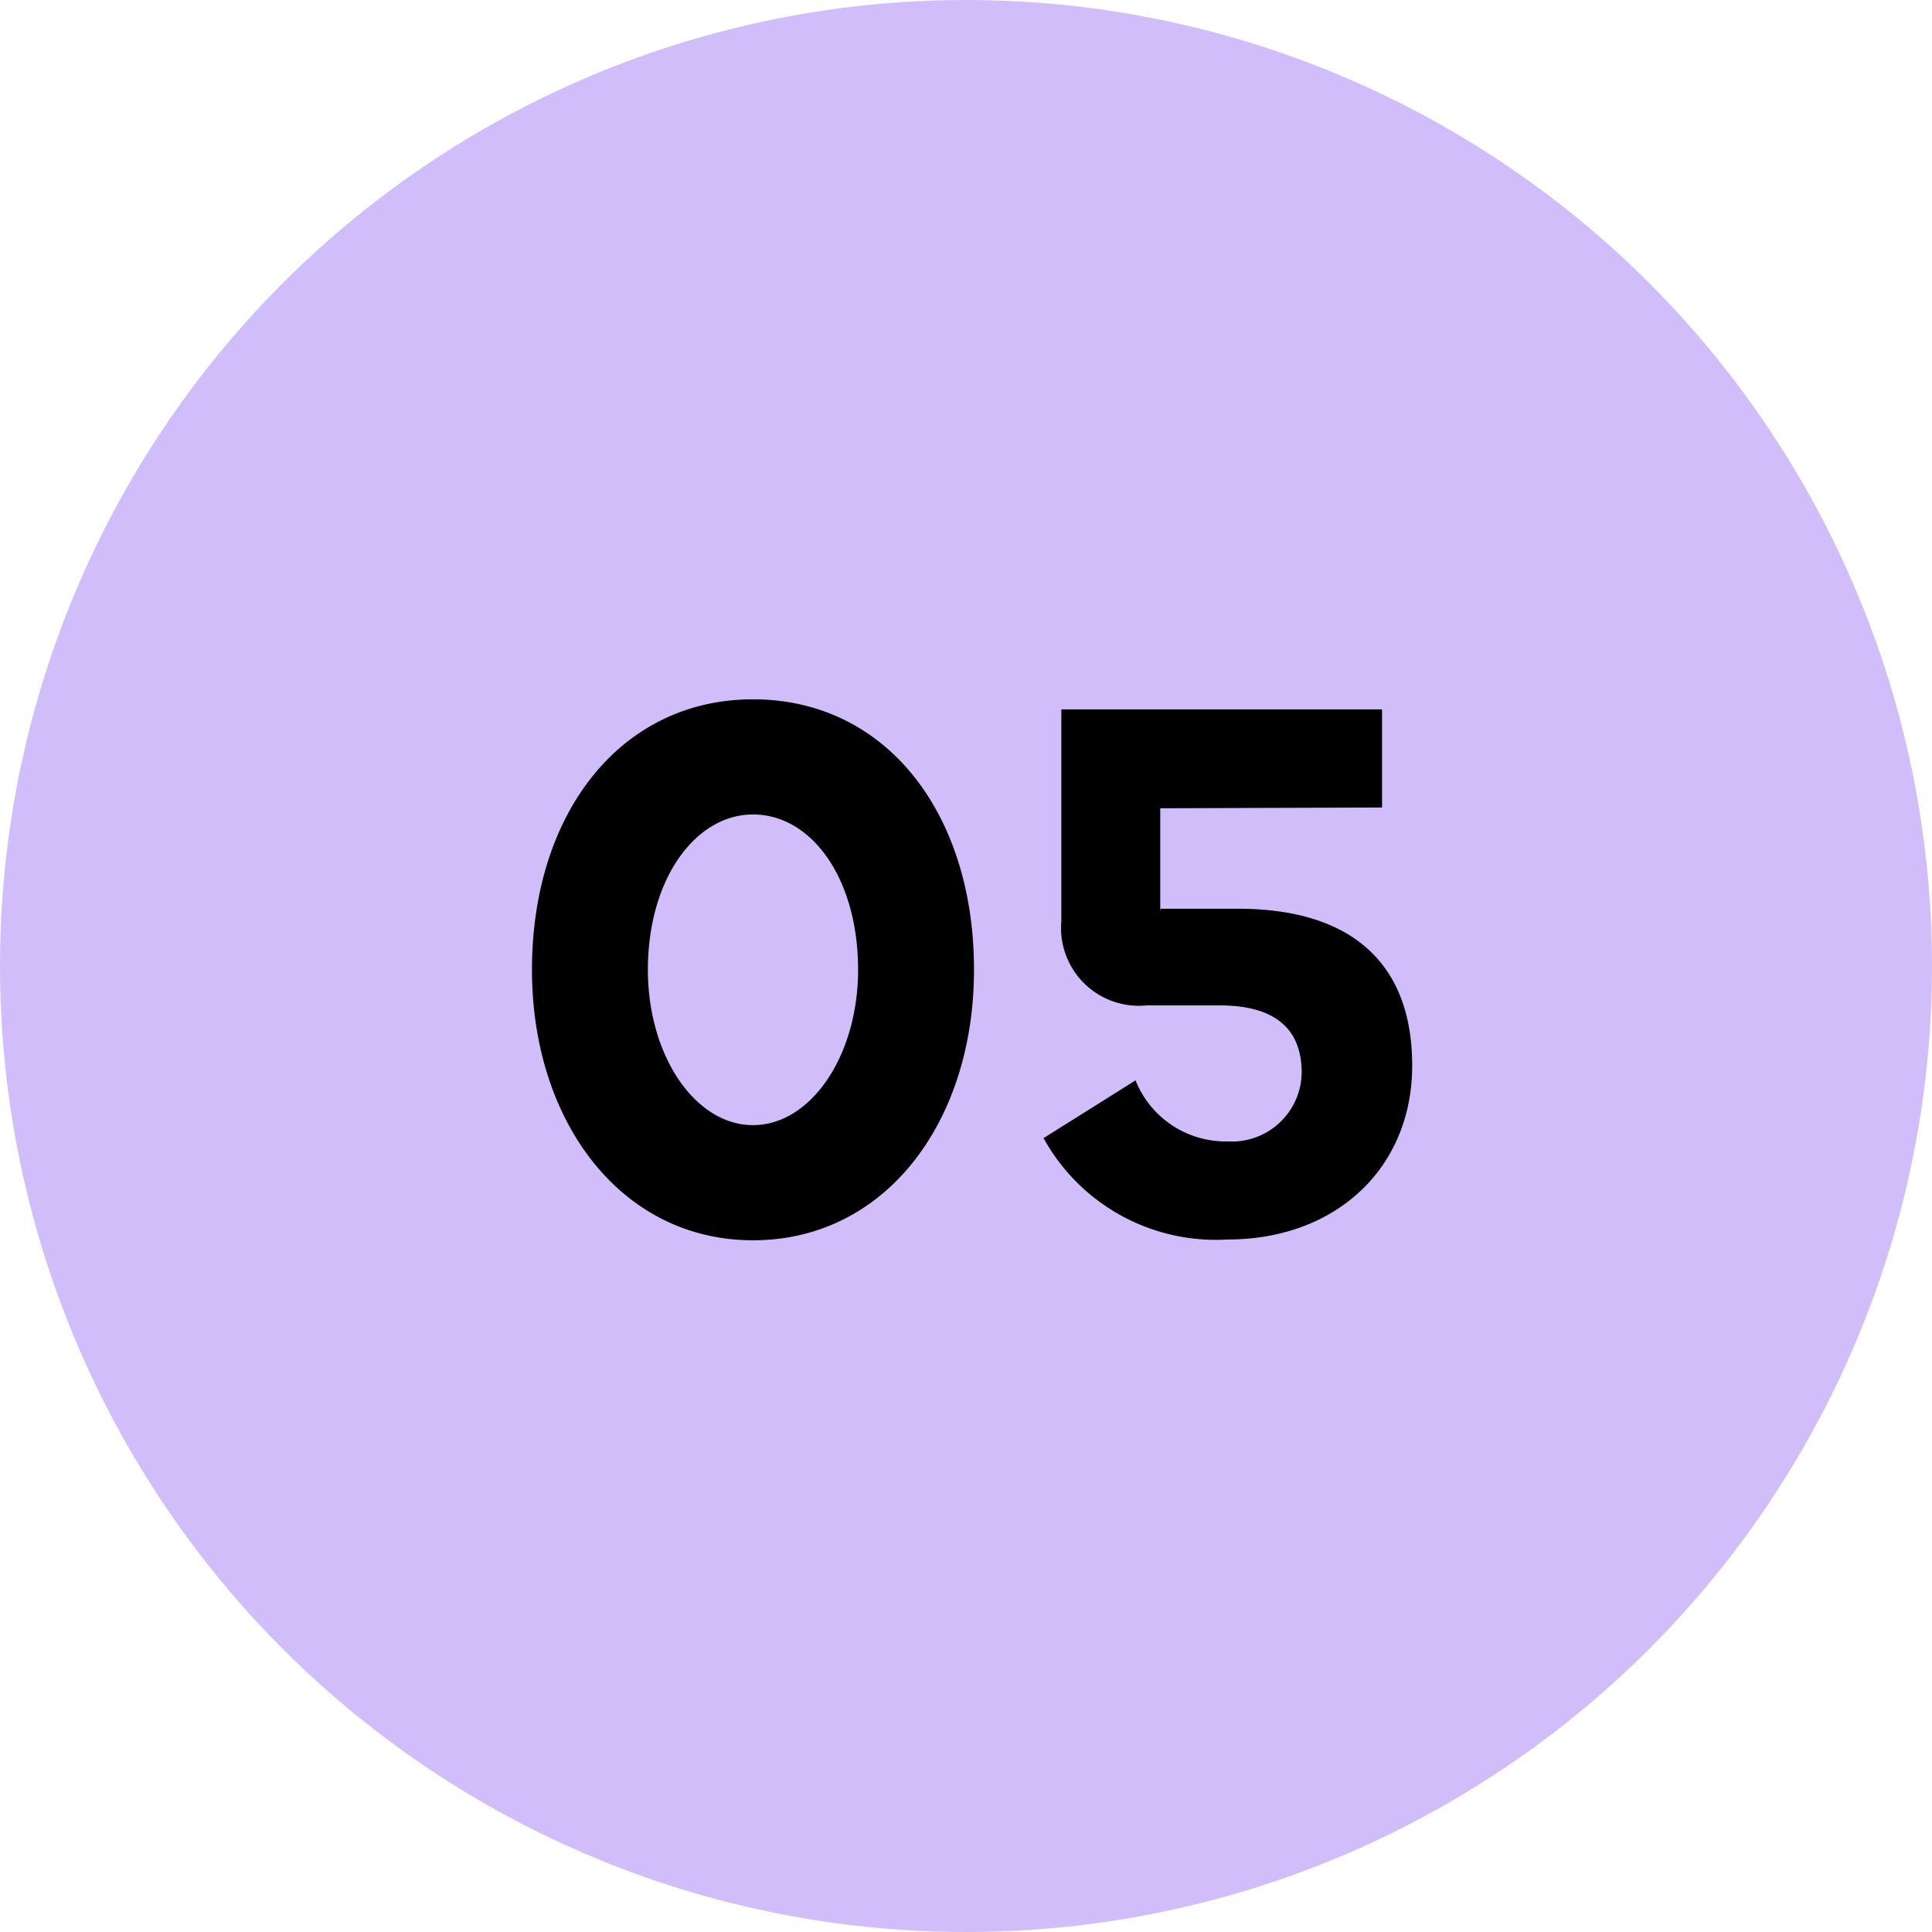
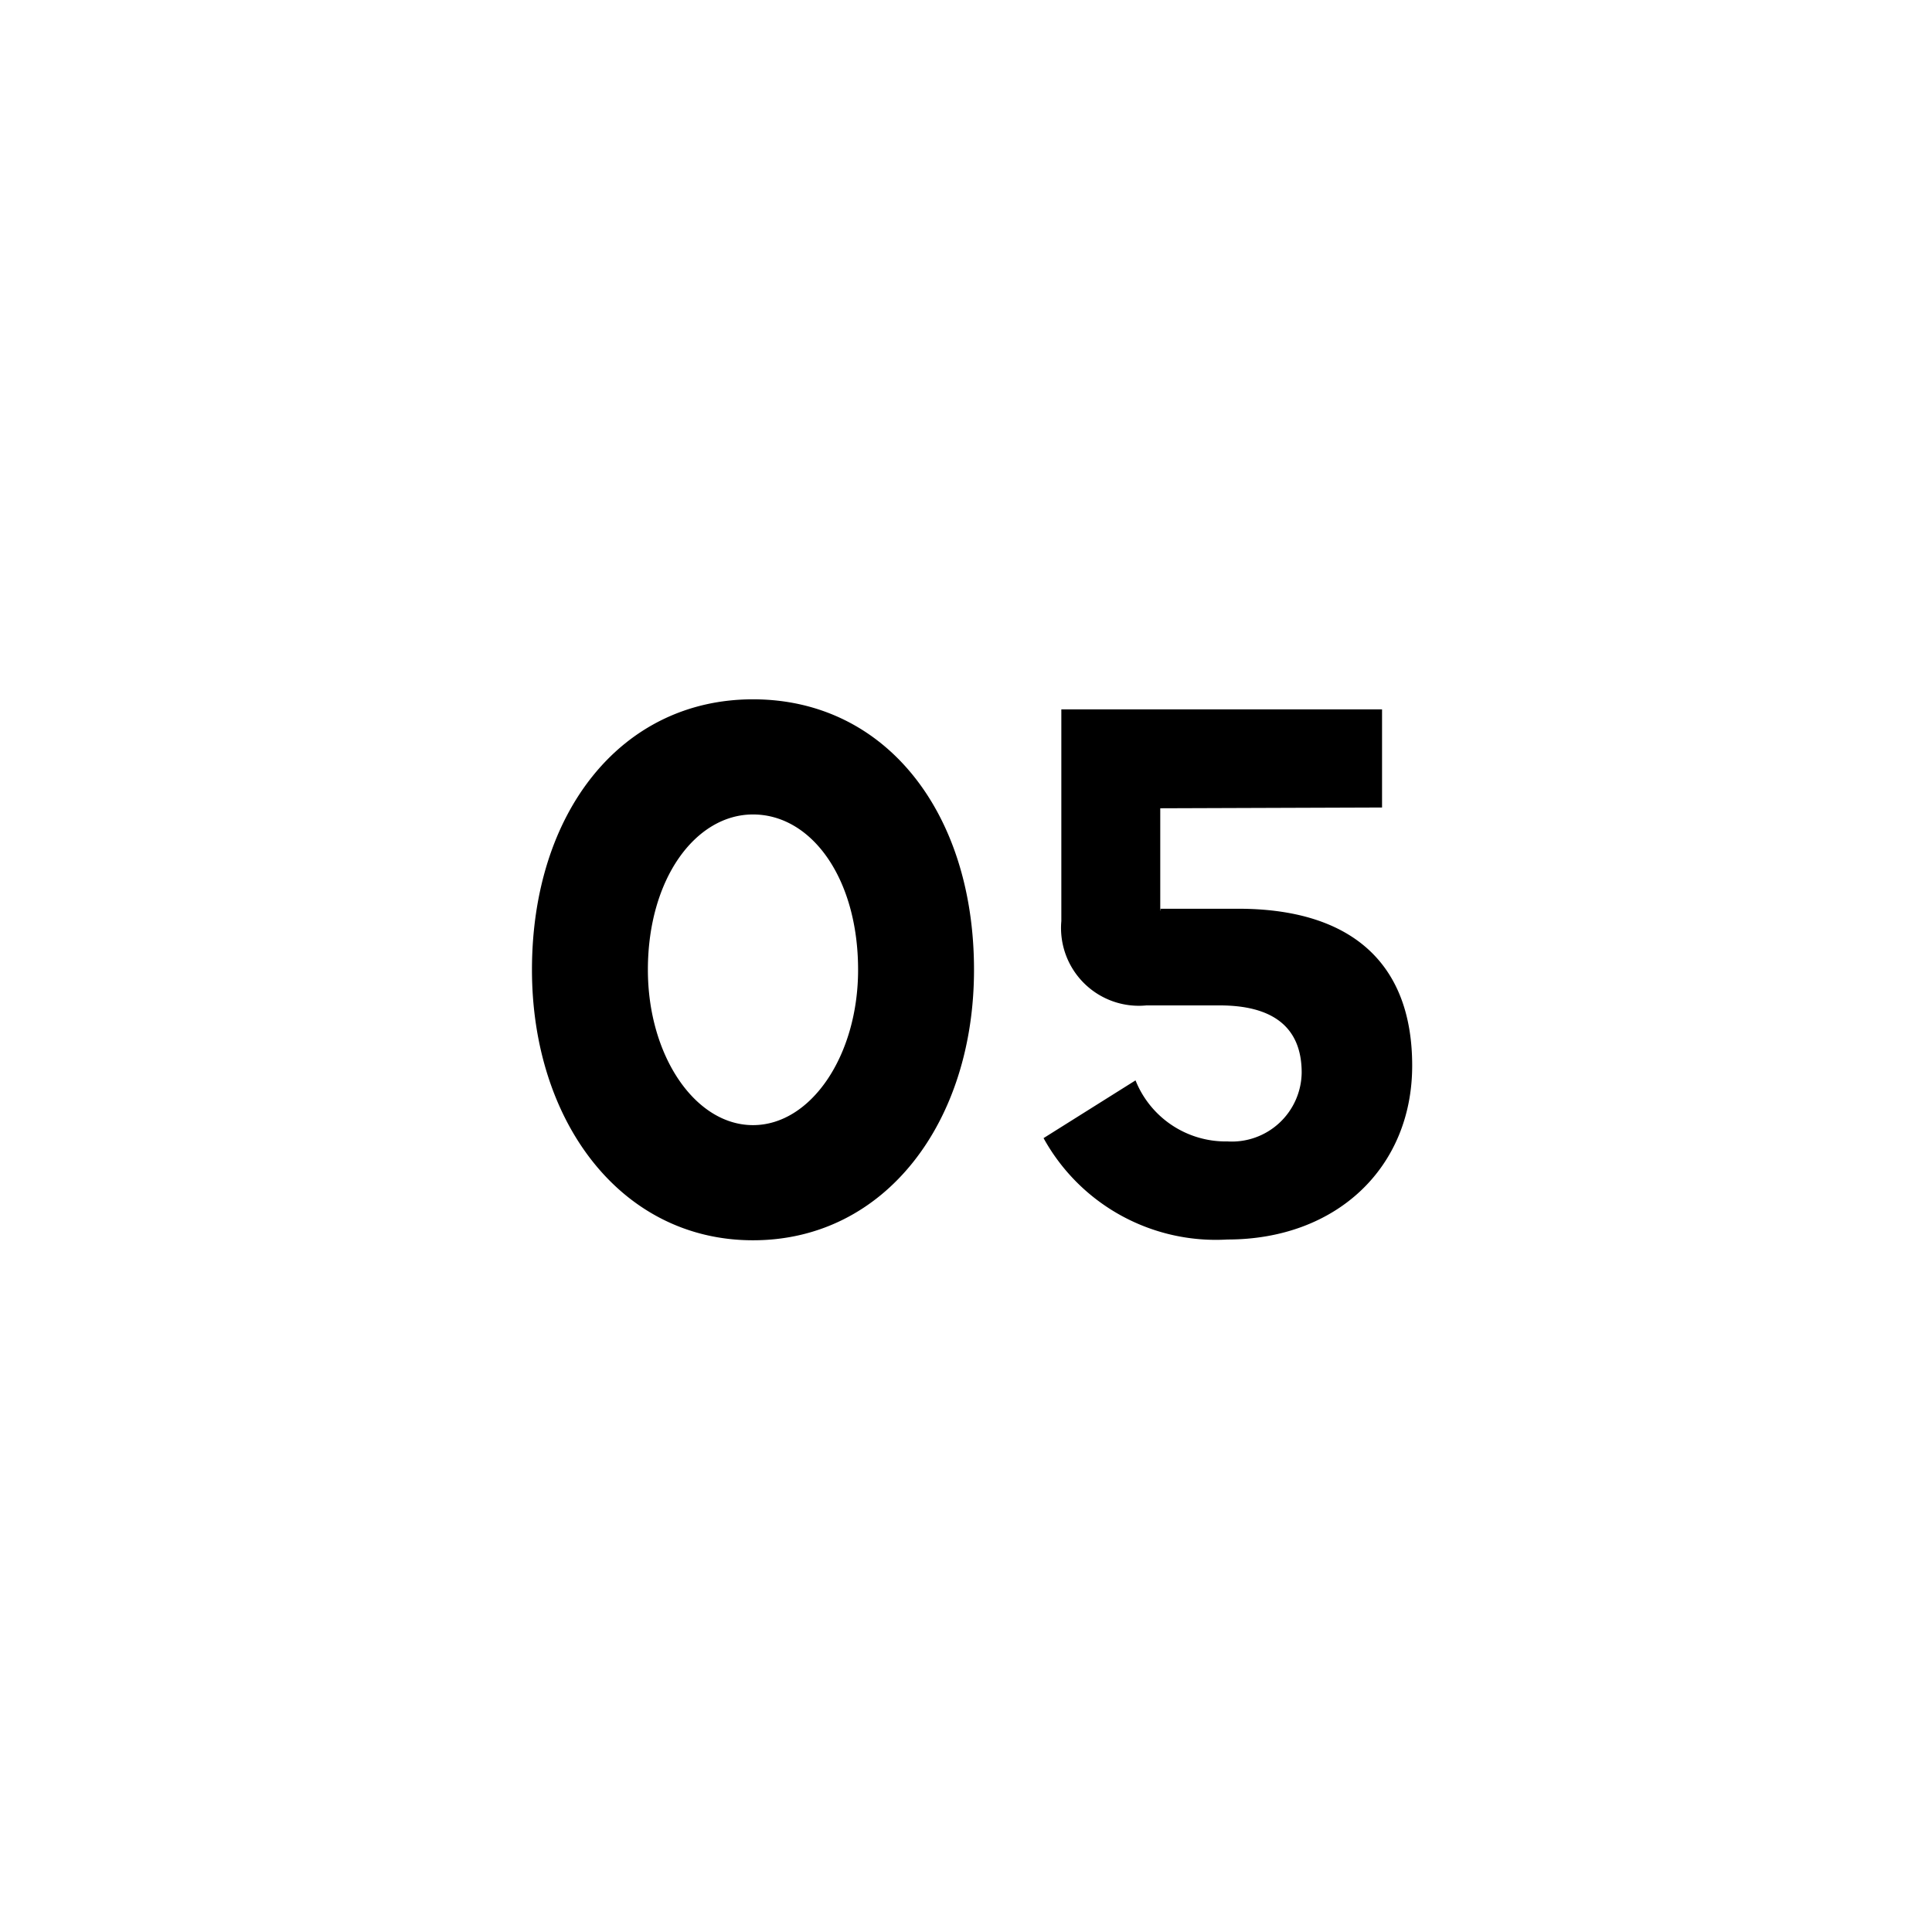
<svg xmlns="http://www.w3.org/2000/svg" id="_05" data-name="05" width="55" height="55" viewBox="0 0 55 55">
-   <circle id="Ellipse_16" data-name="Ellipse 16" cx="27.5" cy="27.5" r="27.5" fill="#d2bdfb" />
  <path id="Path_2086" data-name="Path 2086" d="M7.436.308c3.784,0,6.292-3.388,6.292-7.7,0-4.466-2.508-7.7-6.292-7.7-3.762,0-6.292,3.234-6.292,7.7C1.144-3.08,3.674.308,7.436.308Zm0-3.278c-1.65,0-2.992-1.98-2.992-4.422,0-2.6,1.364-4.422,2.992-4.422,1.672,0,2.992,1.826,2.992,4.422C10.428-4.95,9.086-2.97,7.436-2.97ZM20.944.286c3.1,0,5.258-2.046,5.258-4.95,0-3.036-1.87-4.466-4.95-4.466H19.03v-2.86l6.314-.022v-2.794h-9.13v6.028a2.215,2.215,0,0,0,2.42,2.4h2.09c1.452,0,2.332.572,2.332,1.914a1.988,1.988,0,0,1-2.112,1.958,2.765,2.765,0,0,1-2.618-1.738L15.708-2.6A5.6,5.6,0,0,0,20.944.286ZM19.03-9.064V-9.13C19.052-9.108,19.03-9.086,19.03-9.064Z" transform="translate(14 35)" />
</svg>